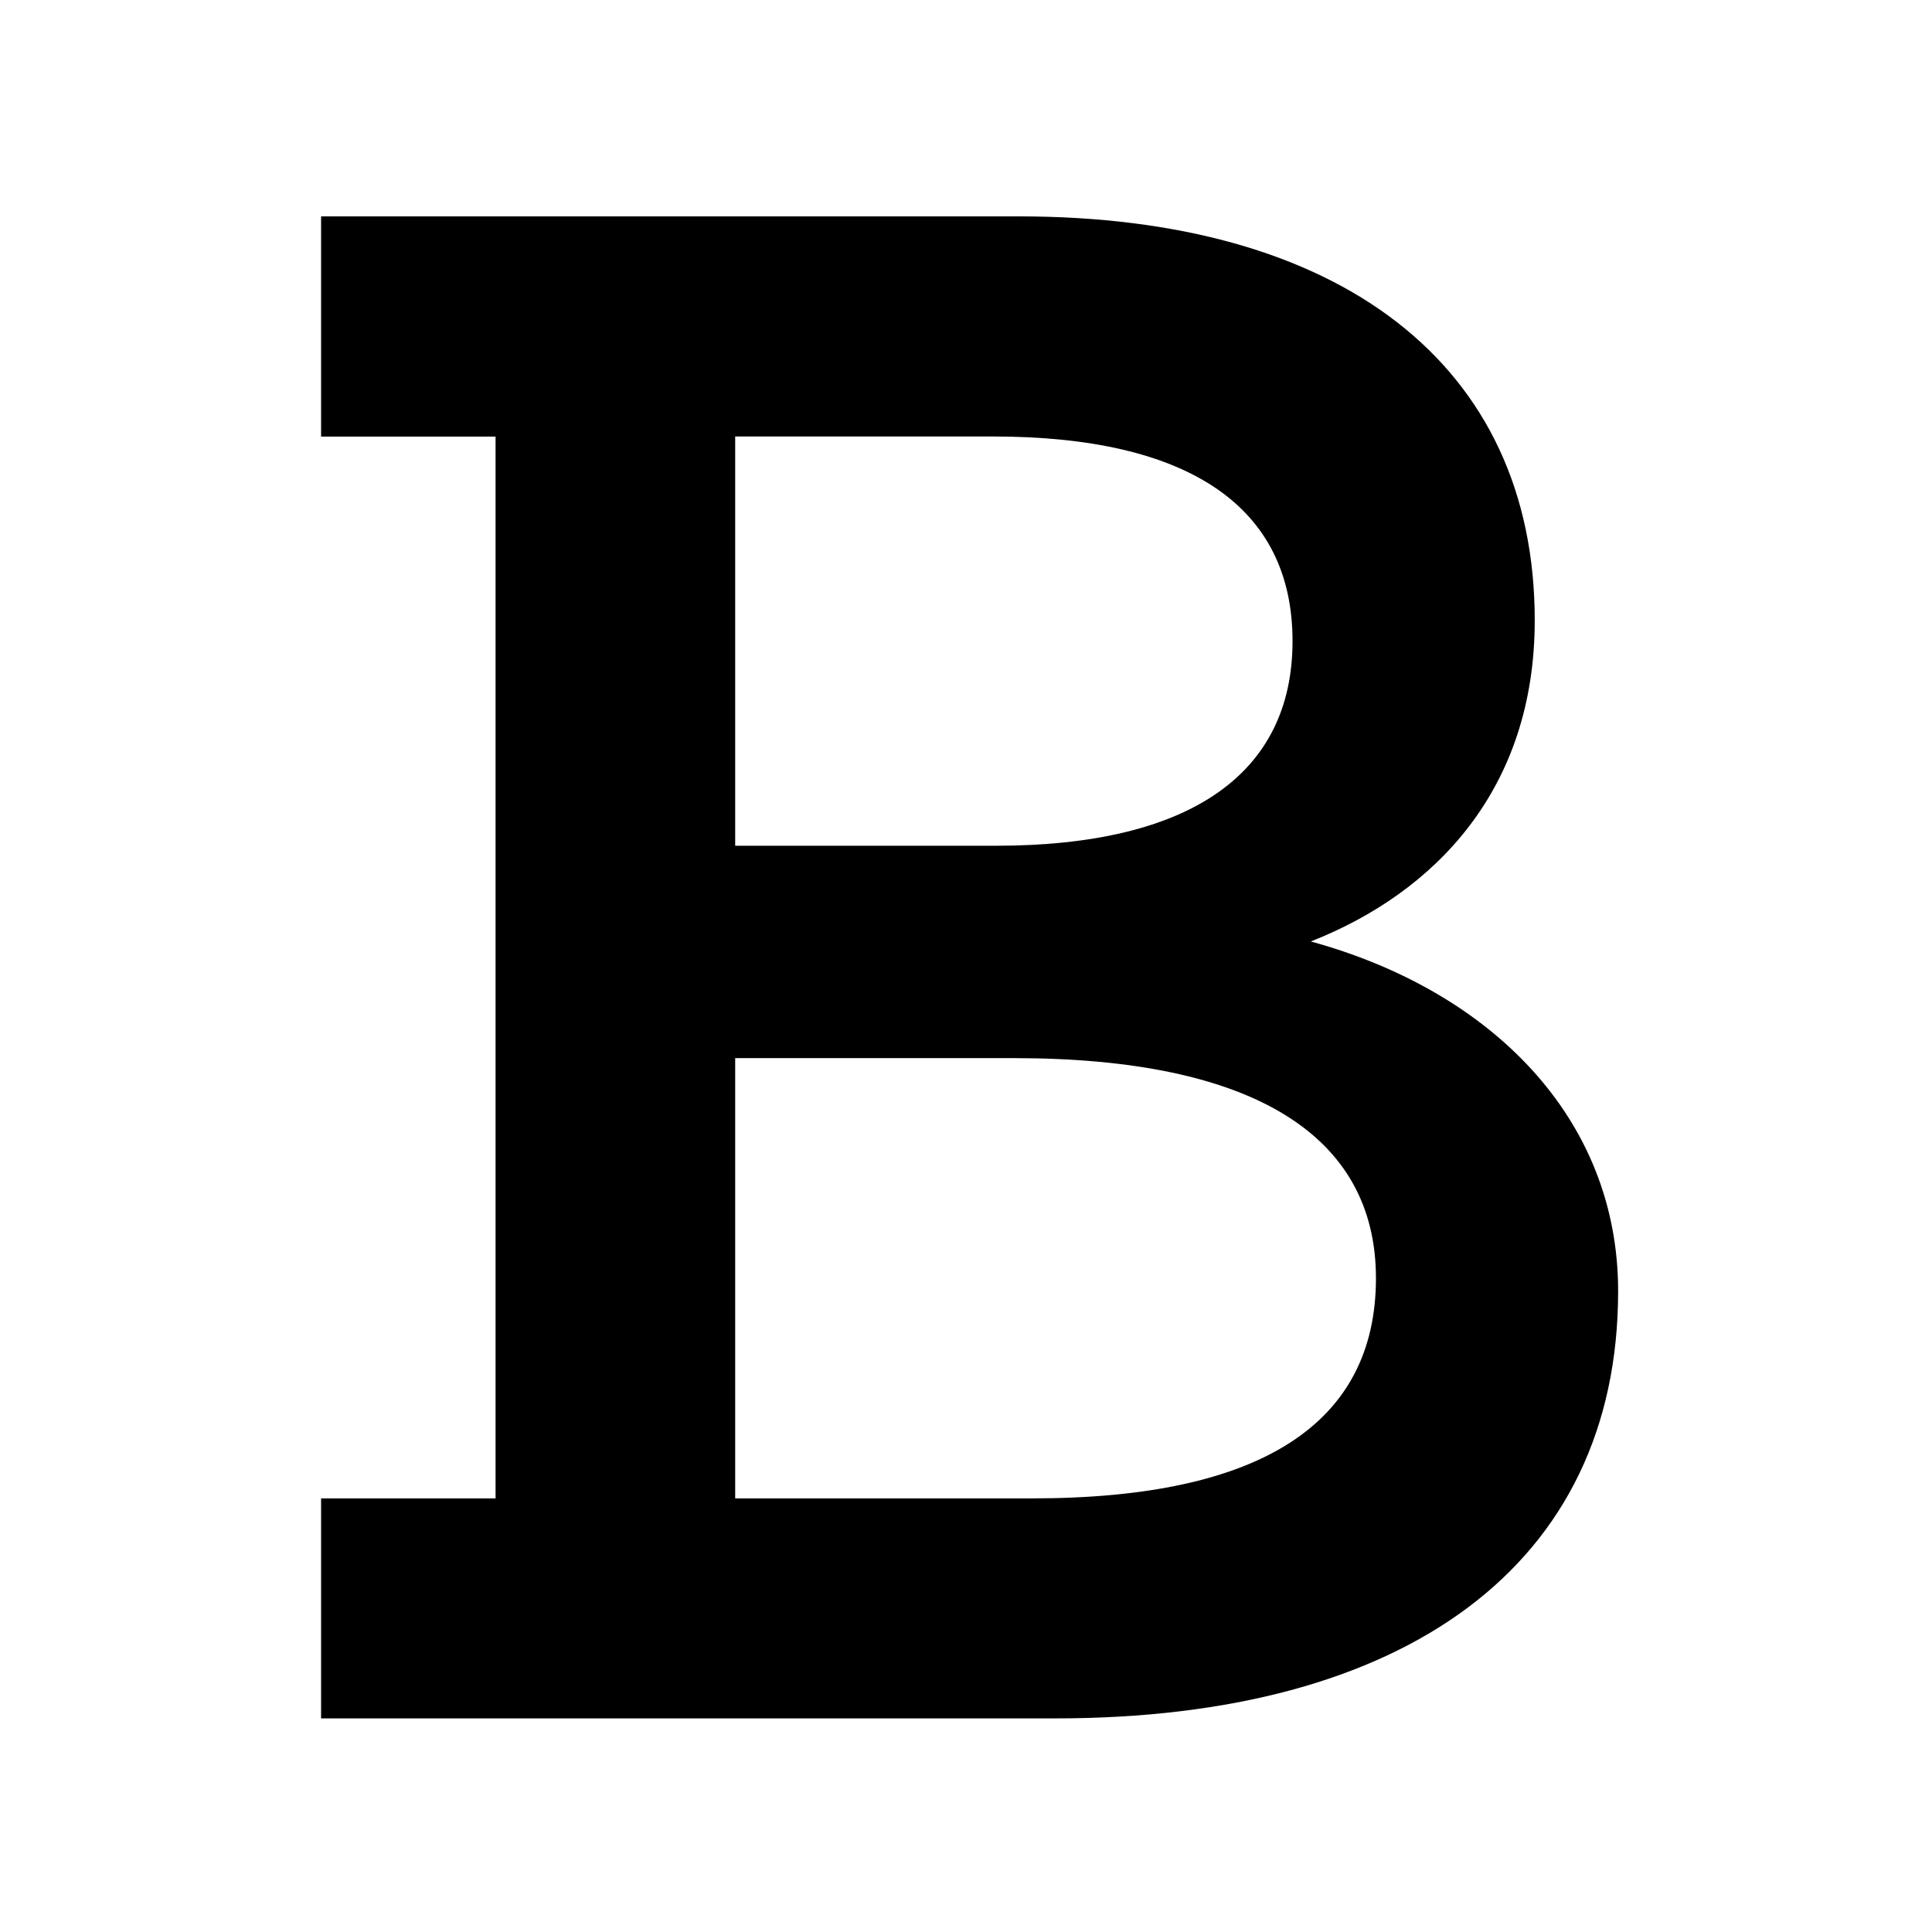
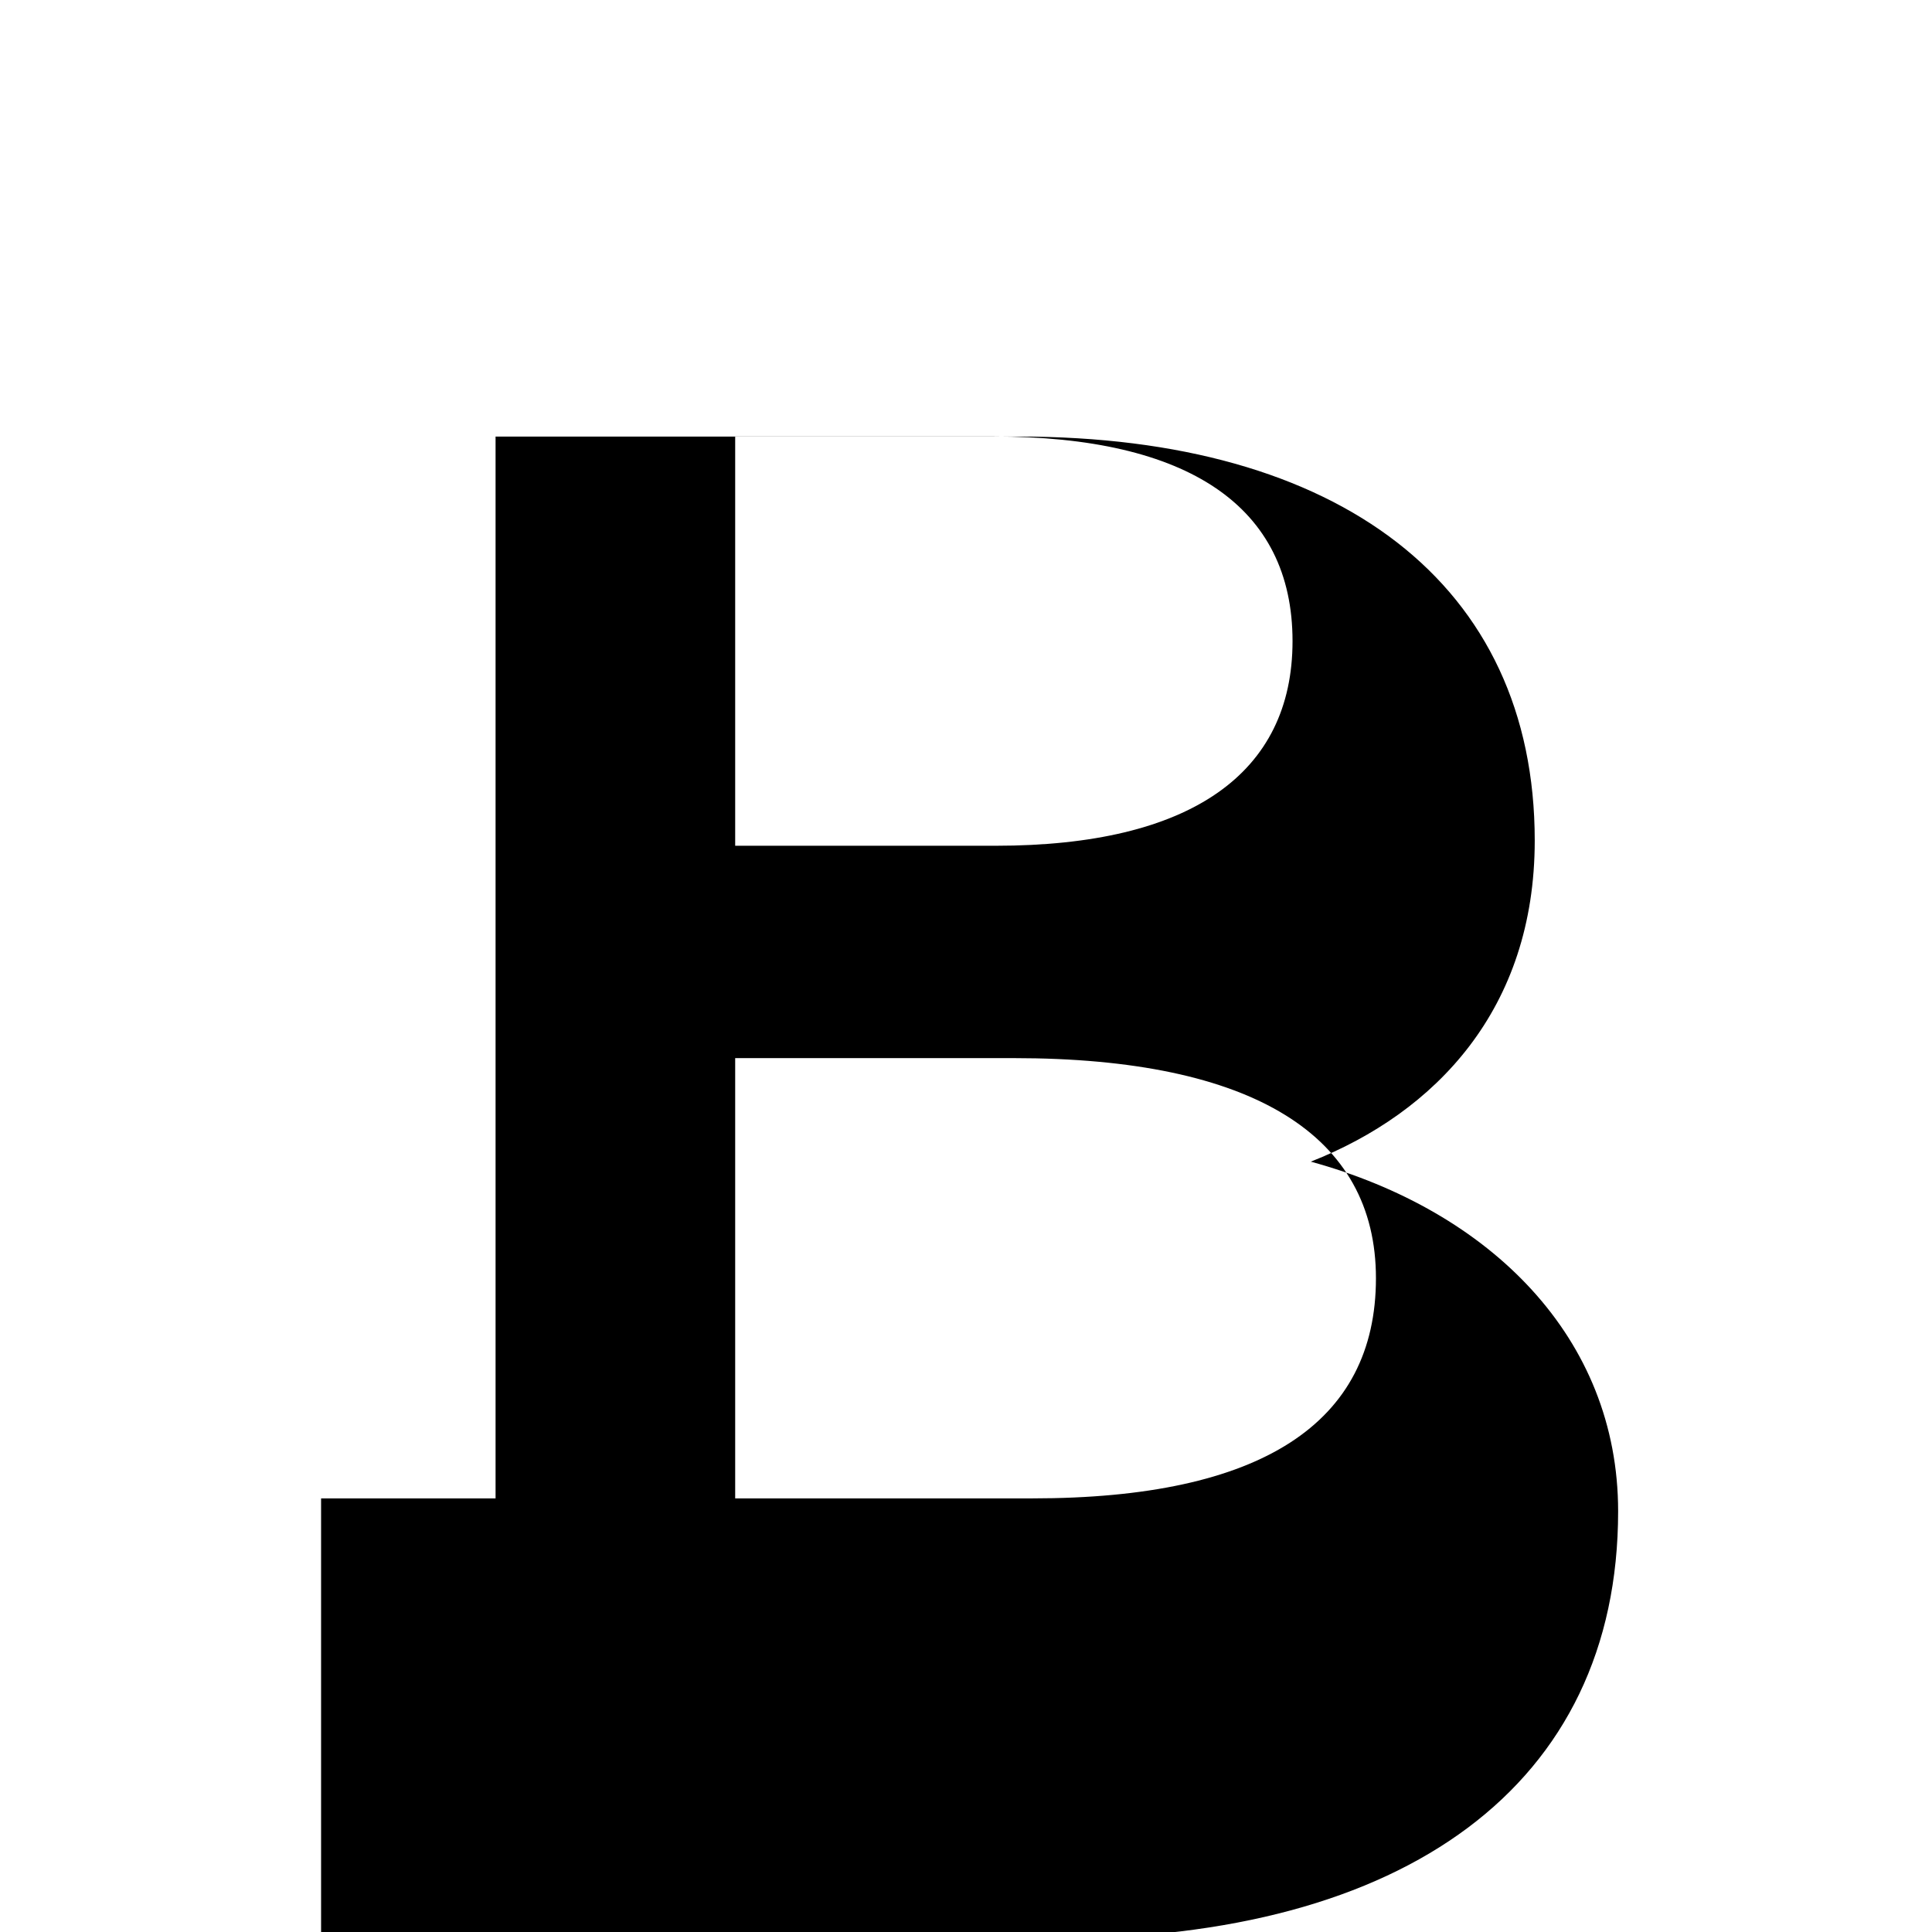
<svg xmlns="http://www.w3.org/2000/svg" width="250" height="250" fill="none">
-   <path fill="#000" fill-rule="evenodd" d="M41.548 222.366v-28.475h22.578v-137.4H41.548V28h90.318c41.458 0 66.728 19.101 66.728 52.274 0 21.777-12.802 35.187-28.977 41.552 23.248 6.372 39.768 22.787 39.768 45.242 0 35.513-27.636 55.291-72.795 55.291H41.548v.007ZM95.132 56.49v52.951h33.701c25.279 0 38.42-9.392 38.42-26.481 0-17.428-13.476-26.479-38.753-26.479H95.132v.01Zm0 137.401h38.424c29.664 0 44.491-9.721 44.491-28.49 0-18.434-15.849-28.481-46.851-28.481H95.132v56.971Z" clip-rule="evenodd" />
+   <path fill="#000" fill-rule="evenodd" d="M41.548 222.366v-28.475h22.578v-137.4H41.548h90.318c41.458 0 66.728 19.101 66.728 52.274 0 21.777-12.802 35.187-28.977 41.552 23.248 6.372 39.768 22.787 39.768 45.242 0 35.513-27.636 55.291-72.795 55.291H41.548v.007ZM95.132 56.49v52.951h33.701c25.279 0 38.42-9.392 38.42-26.481 0-17.428-13.476-26.479-38.753-26.479H95.132v.01Zm0 137.401h38.424c29.664 0 44.491-9.721 44.491-28.49 0-18.434-15.849-28.481-46.851-28.481H95.132v56.971Z" clip-rule="evenodd" />
</svg>